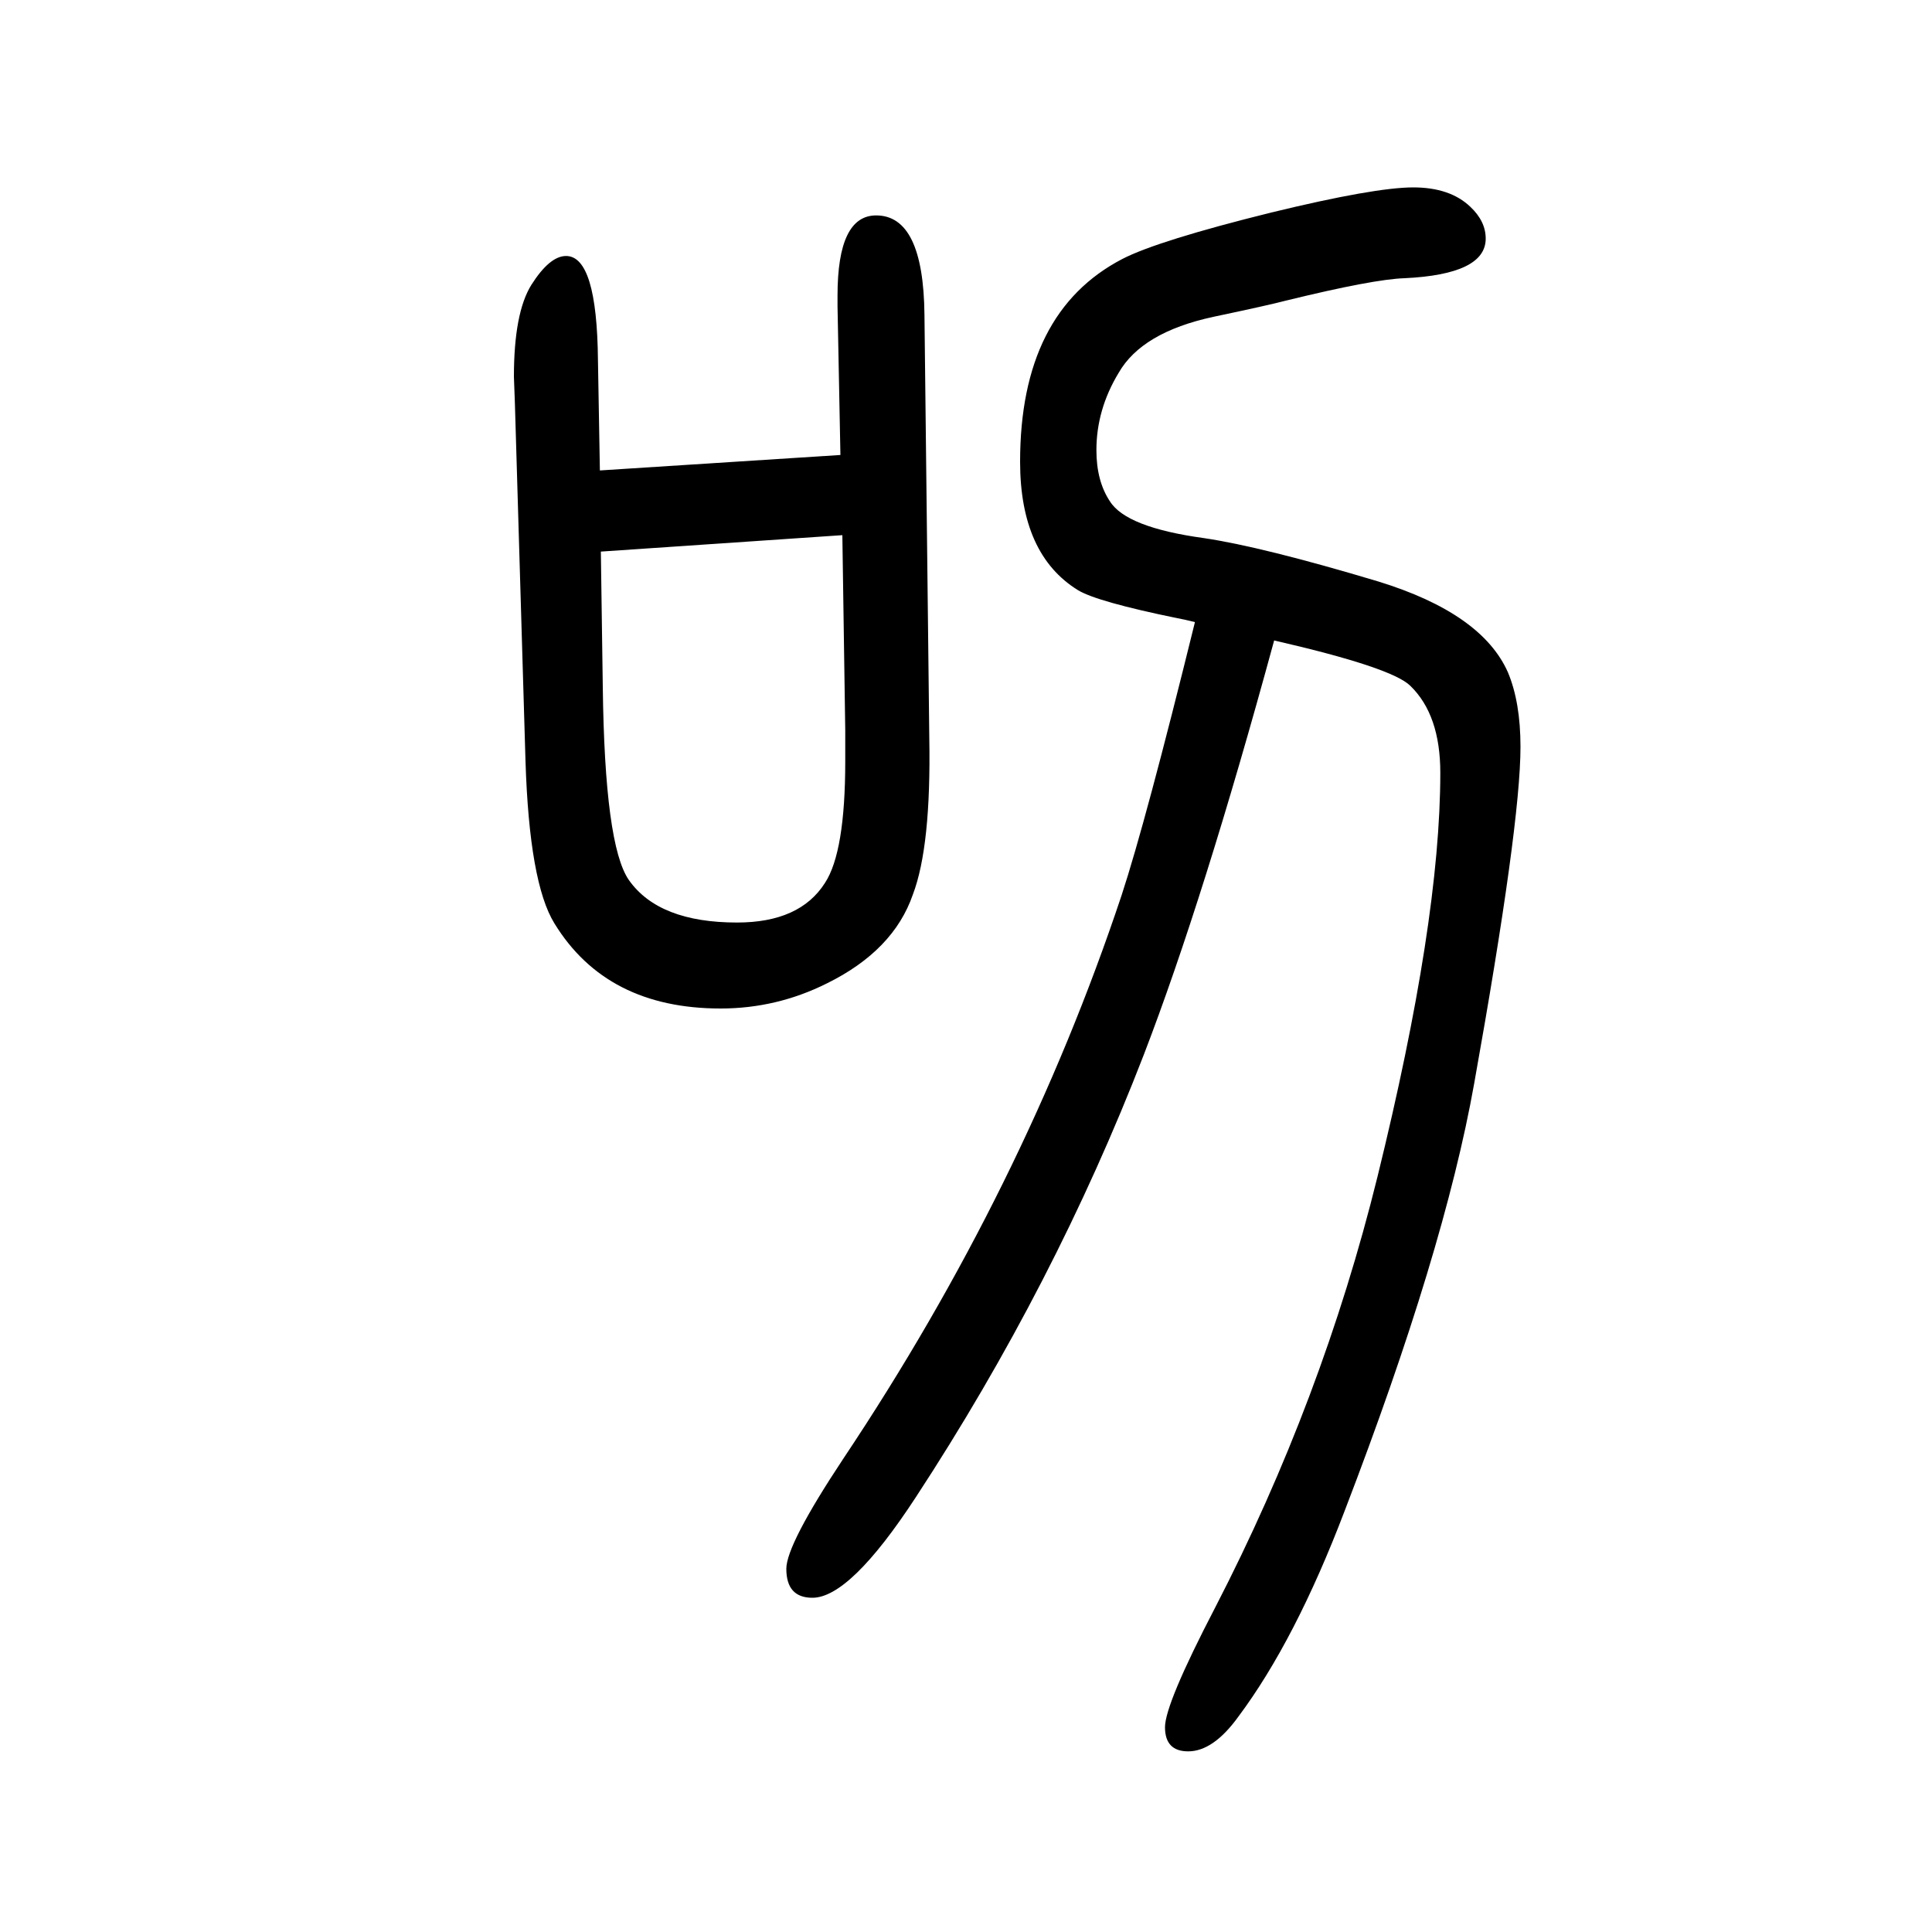
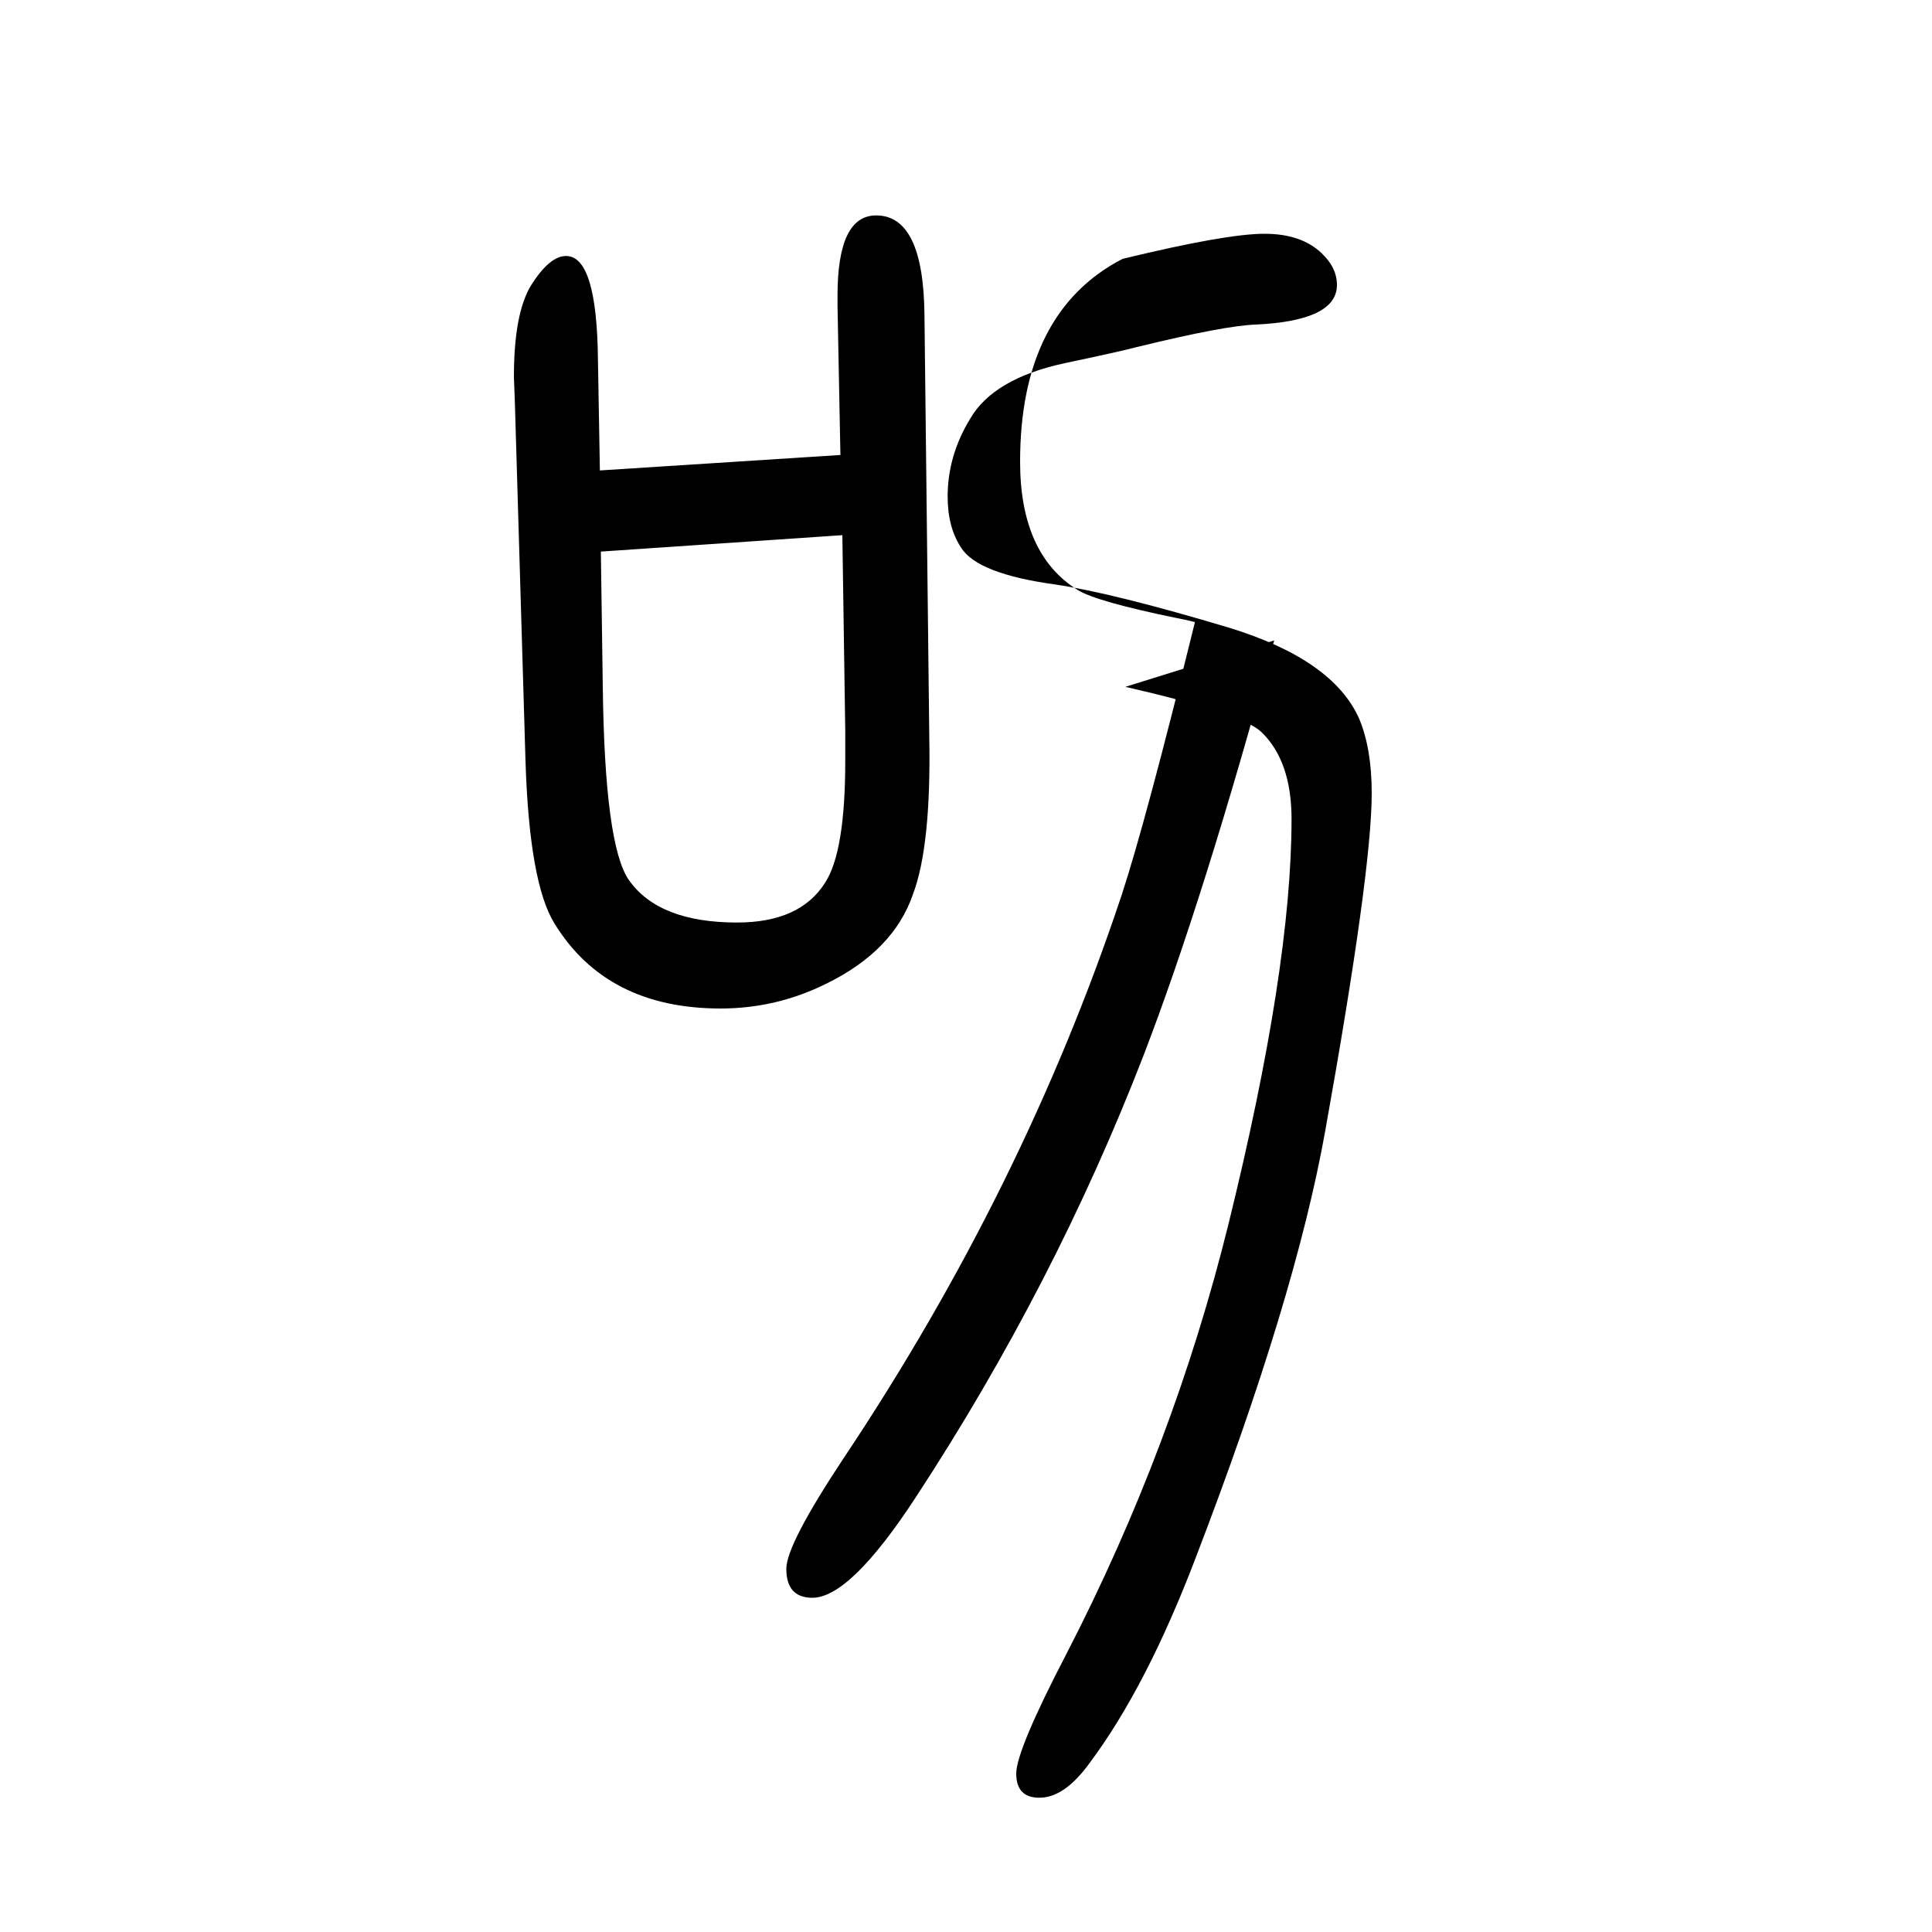
<svg xmlns="http://www.w3.org/2000/svg" height="100" width="100" version="1.1">
-   <path d="M1319 987q-73 -268 -135 -429q-92 -238 -236 -458q-68 -104 -107 -104q-27 0 -27 30q0 25 59 114q187 280 288 583q25 76 76 283q-12 3 -18 4q-83 17 -103 29q-60 37 -60 133q0 155 106 210q37 19 154 48q107 26 147 26q38 0 59 -20q16 -15 16 -33q0 -37 -84 -41 q-32 -1 -122 -23q-19 -5 -76 -17q-74 -16 -98 -58q-23 -38 -23 -80q0 -32 14 -53q17 -27 97 -38q61 -9 181 -45q107 -33 134 -94q13 -31 13 -77q0 -81 -48 -349q-31 -174 -134 -442q-51 -134 -110 -213q-26 -36 -52 -36q-24 0 -24 25q0 24 52 124q111 215 168 446 q65 264 65 418q0 60 -31 90q-19 19 -141 47zM870 1179l-3 154v11q0 83 40 83q49 0 50 -103l5 -438q2 -112 -17 -162q-20 -58 -89 -92q-52 -26 -110 -26q-118 0 -172 88q-26 42 -30 168l-11 371l-1 27q0 66 18 95q19 30 36 30q32 0 33 -108l2 -114zM872 1096l-250 -17l2 -140 q2 -164 27 -200q31 -44 112 -44q65 0 91 41q21 32 21 126v32z" style="" transform="scale(0.05 -0.05) translate(0 -1650)" />
+   <path d="M1319 987q-73 -268 -135 -429q-92 -238 -236 -458q-68 -104 -107 -104q-27 0 -27 30q0 25 59 114q187 280 288 583q25 76 76 283q-12 3 -18 4q-83 17 -103 29q-60 37 -60 133q0 155 106 210q107 26 147 26q38 0 59 -20q16 -15 16 -33q0 -37 -84 -41 q-32 -1 -122 -23q-19 -5 -76 -17q-74 -16 -98 -58q-23 -38 -23 -80q0 -32 14 -53q17 -27 97 -38q61 -9 181 -45q107 -33 134 -94q13 -31 13 -77q0 -81 -48 -349q-31 -174 -134 -442q-51 -134 -110 -213q-26 -36 -52 -36q-24 0 -24 25q0 24 52 124q111 215 168 446 q65 264 65 418q0 60 -31 90q-19 19 -141 47zM870 1179l-3 154v11q0 83 40 83q49 0 50 -103l5 -438q2 -112 -17 -162q-20 -58 -89 -92q-52 -26 -110 -26q-118 0 -172 88q-26 42 -30 168l-11 371l-1 27q0 66 18 95q19 30 36 30q32 0 33 -108l2 -114zM872 1096l-250 -17l2 -140 q2 -164 27 -200q31 -44 112 -44q65 0 91 41q21 32 21 126v32z" style="" transform="scale(0.05 -0.05) translate(0 -1650)" />
</svg>